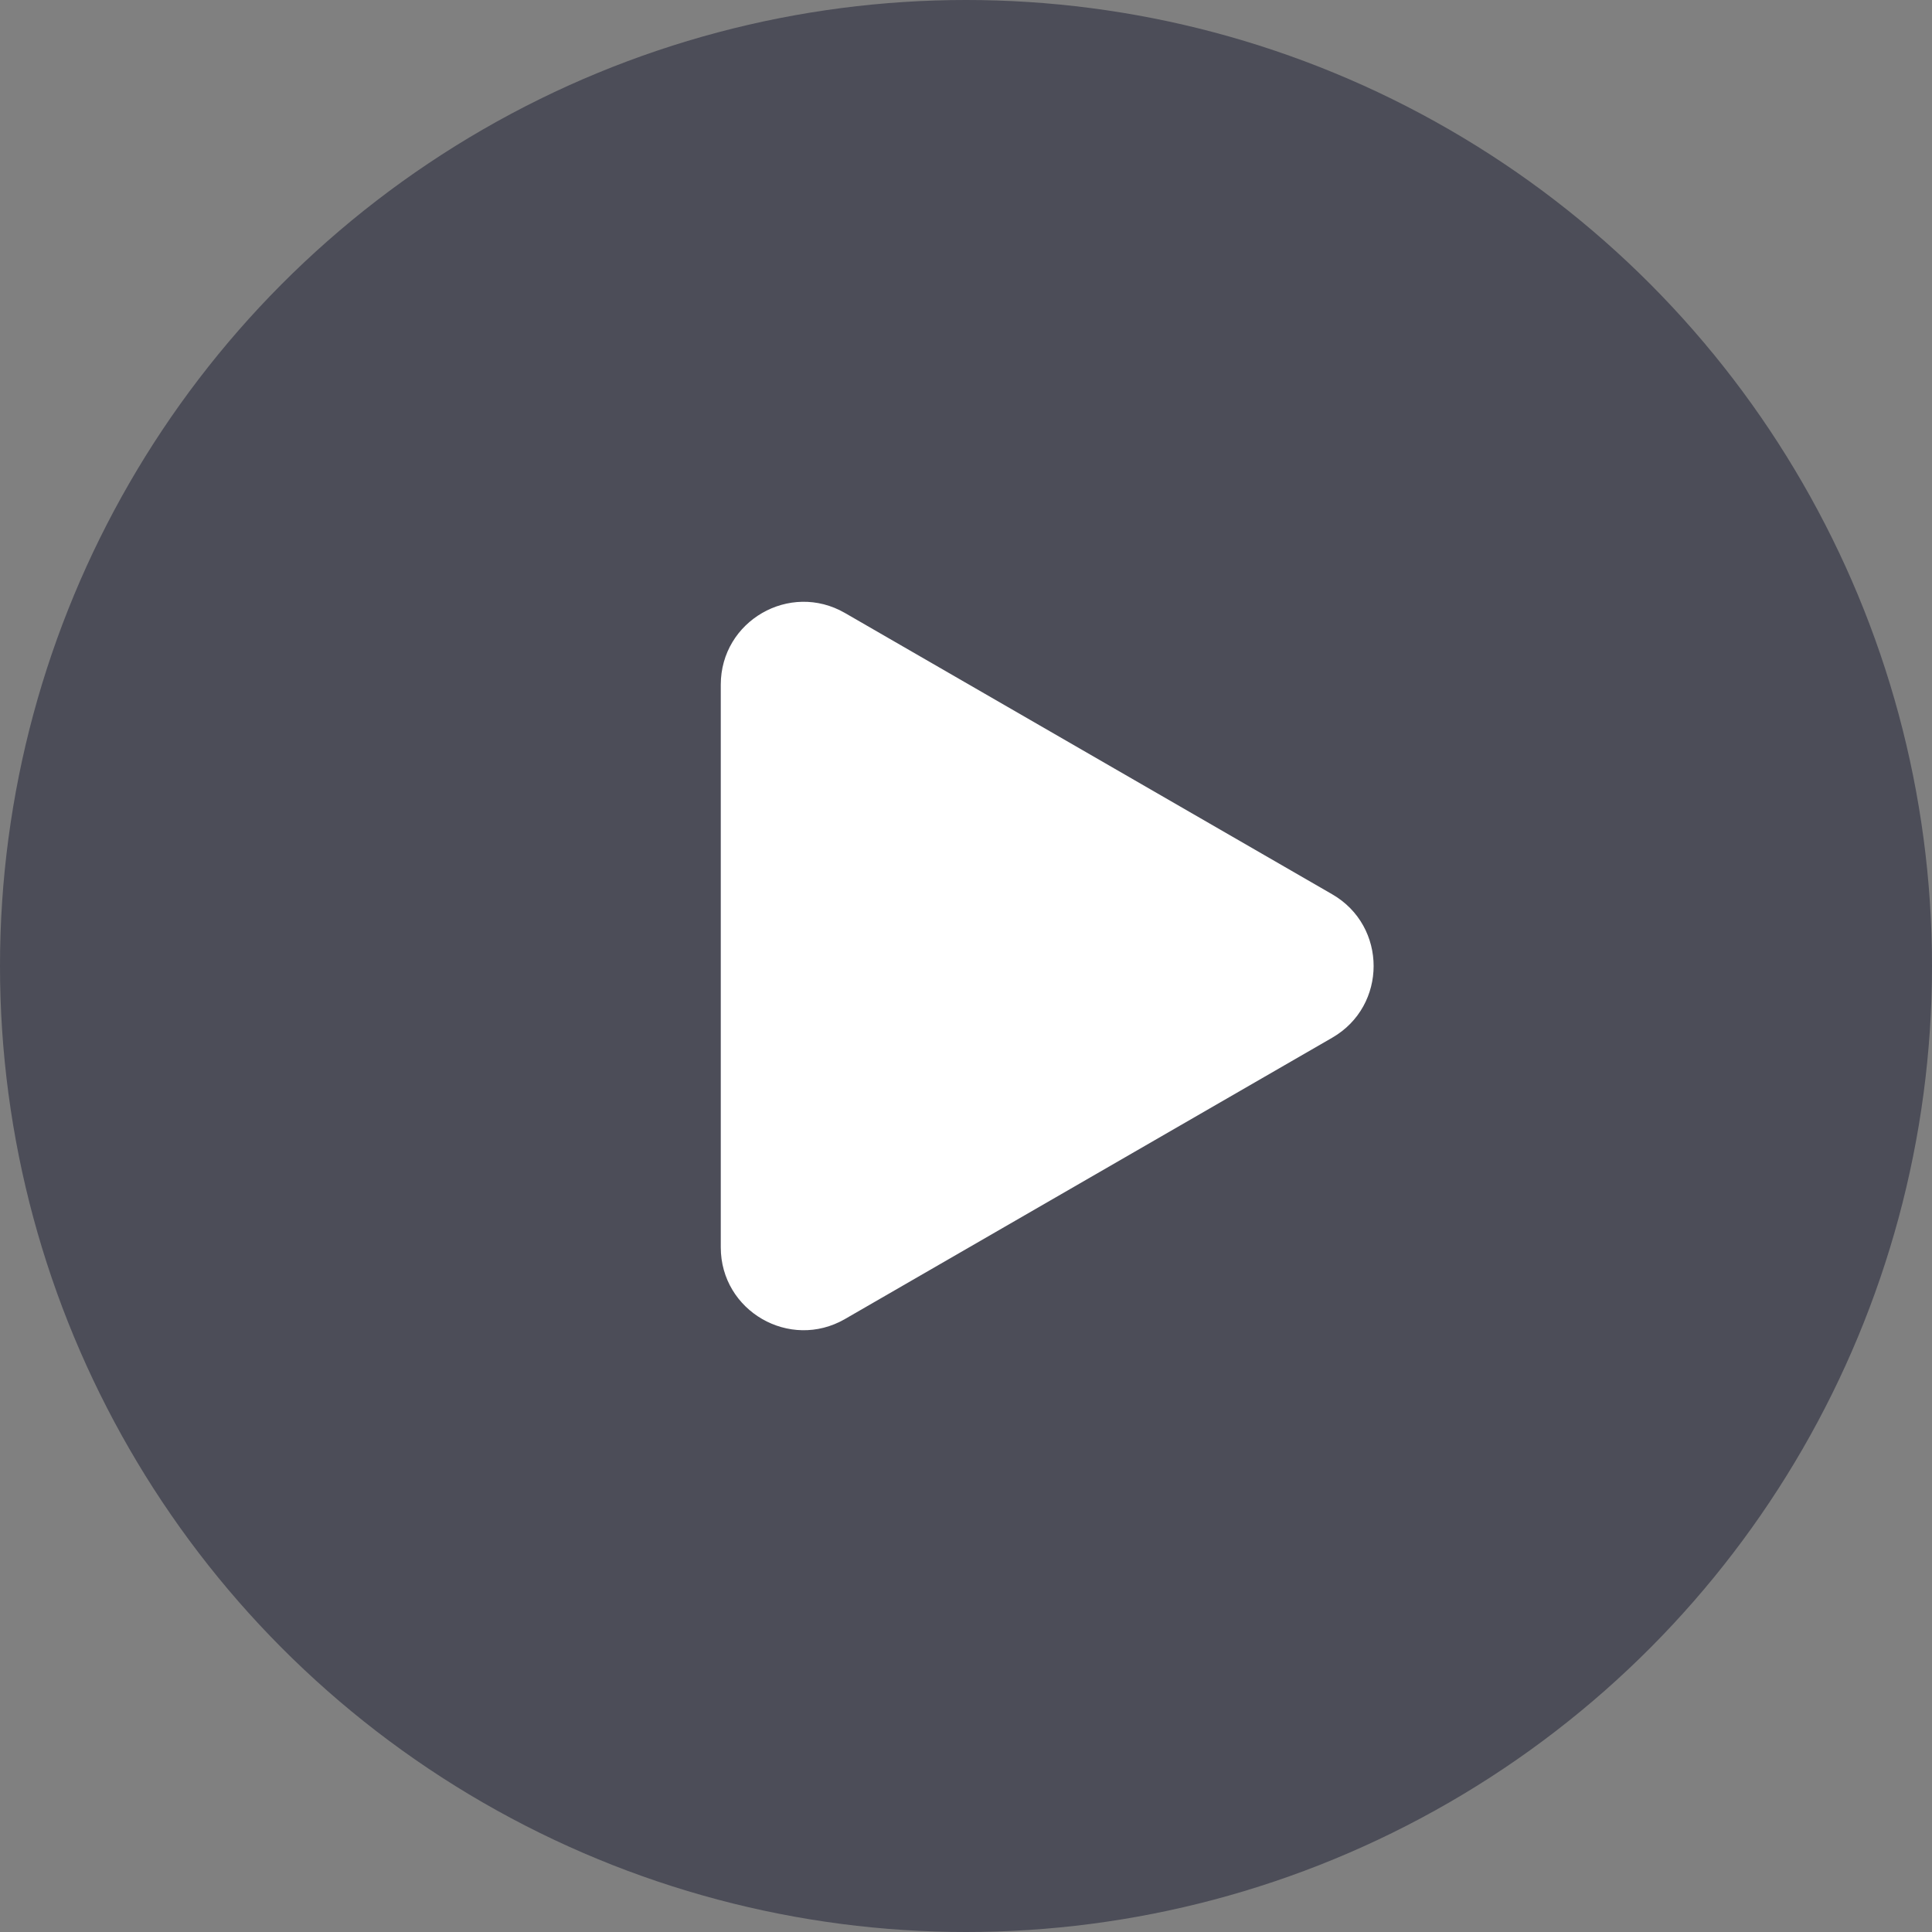
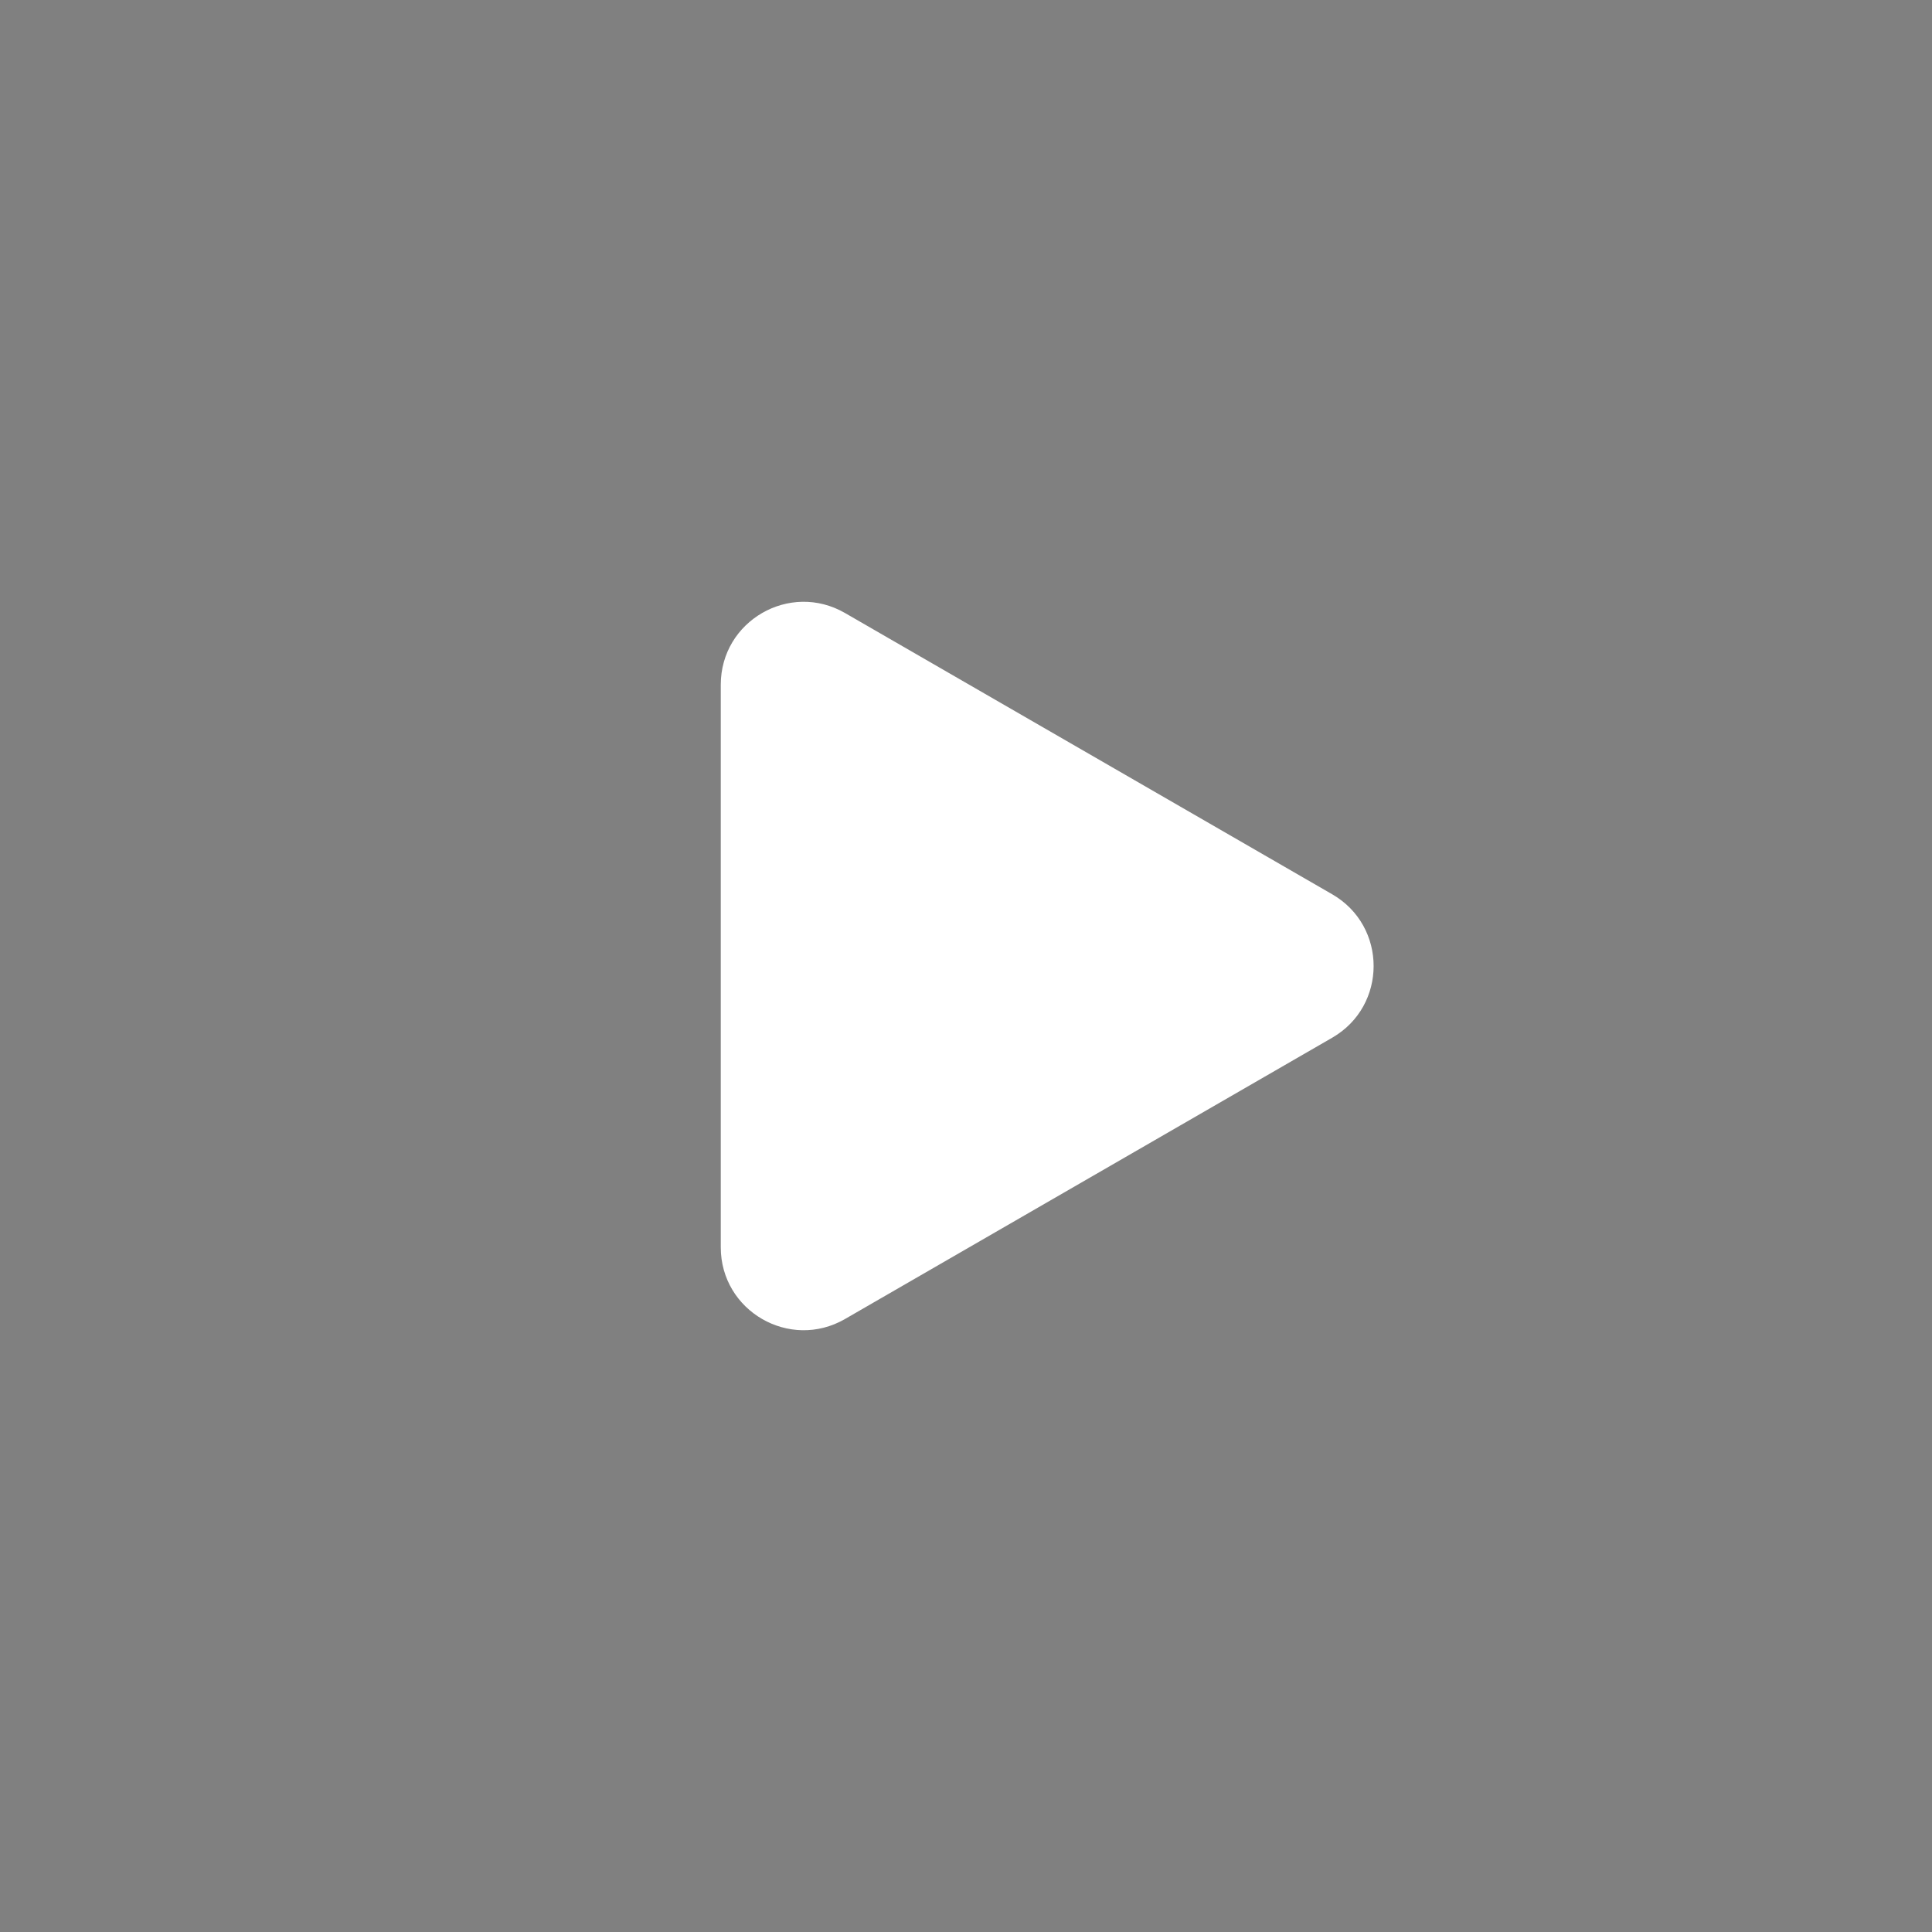
<svg xmlns="http://www.w3.org/2000/svg" width="70" height="70" viewBox="0 0 70 70" fill="none">
  <rect x="0" y="0" width="70" height="70" fill="#808080" stroke="none" />
-   <circle cx="35" cy="35" r="35" fill="#191B30" fill-opacity="0.5" />
  <path d="M48.269 32.402C50.269 33.557 50.269 36.444 48.269 37.598L30.615 47.791C28.615 48.945 26.115 47.502 26.115 45.193L26.115 24.808C26.115 22.498 28.615 21.055 30.615 22.21L48.269 32.402Z" fill="white" />
</svg>